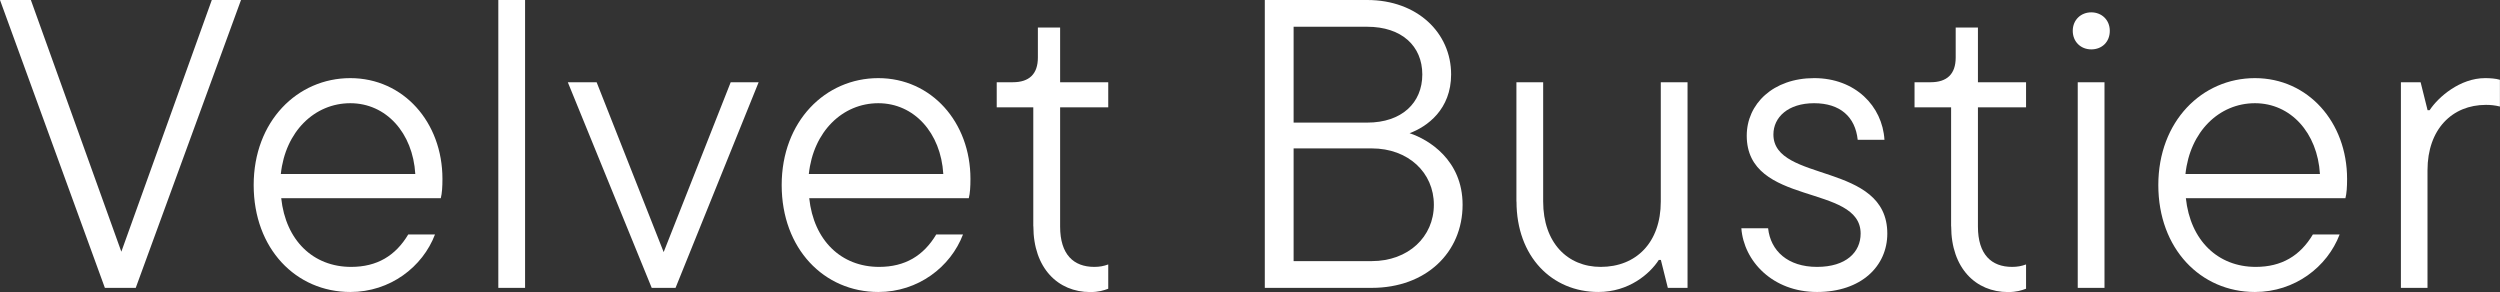
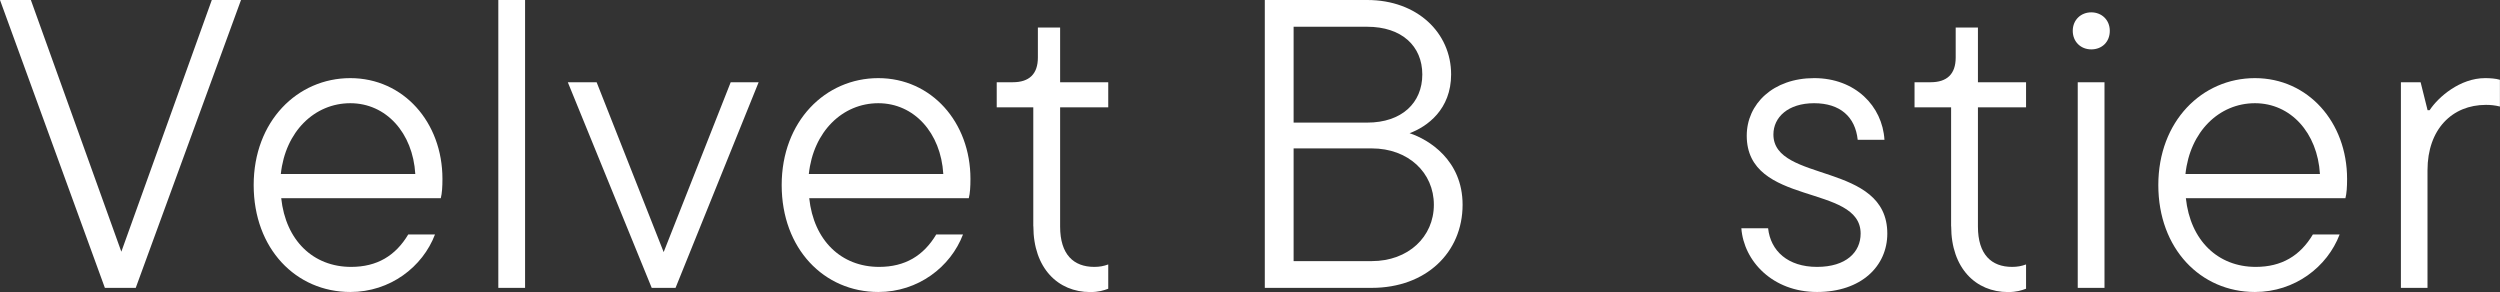
<svg xmlns="http://www.w3.org/2000/svg" id="_レイヤー_2" data-name="レイヤー 2" viewBox="0 0 315.86 36.89">
  <rect x="0" y="0" width="315.86" height="36.89" fill="#333333" stroke="none" />
  <defs>
    <style>
      .cls-1 {
        fill: #fff;
      }
    </style>
  </defs>
  <g id="text">
    <g>
      <path class="cls-1" d="M26.76,0h3.69l-13.3,36.37h-3.9L0,0h3.9l11.43,31.8L26.76,0Z" />
      <path class="cls-1" d="M55.69,25.04h-20.16c.57,5.35,4.05,8.68,8.83,8.68,3.27,0,5.61-1.4,7.22-4.1h3.38c-1.56,4.1-5.66,7.27-10.7,7.27-6.86,0-12.21-5.46-12.21-13.51s5.51-13.51,12.21-13.51,11.64,5.56,11.64,12.73c0,.99-.05,1.82-.21,2.44ZM35.48,21.98h16.99c-.31-5.2-3.69-8.94-8.21-8.94s-8.21,3.58-8.78,8.94Z" />
      <path class="cls-1" d="M62.96,36.37V0h3.38v36.37h-3.38Z" />
      <path class="cls-1" d="M92.32,10.39h3.53l-10.5,25.98h-3.01l-10.6-25.98h3.64l8.47,21.46,8.47-21.46Z" />
      <path class="cls-1" d="M122.4,25.04h-20.16c.57,5.35,4.05,8.68,8.83,8.68,3.27,0,5.61-1.4,7.22-4.1h3.38c-1.56,4.1-5.66,7.27-10.7,7.27-6.86,0-12.21-5.46-12.21-13.51s5.51-13.51,12.21-13.51,11.64,5.56,11.64,12.73c0,.99-.05,1.82-.21,2.44ZM102.19,21.98h16.99c-.31-5.2-3.69-8.94-8.21-8.94s-8.21,3.58-8.78,8.94Z" />
      <path class="cls-1" d="M130.55,28.58v-15.02h-4.62v-3.17h2.03c2.08,0,3.17-1.04,3.17-3.12v-3.79h2.81v6.91h6.08v3.17h-6.08v15.07c0,3.53,1.71,5.09,4.31,5.09.68,0,1.2-.1,1.77-.31v3.07c-.57.21-1.19.42-2.29.42-4.05,0-7.17-3.01-7.17-8.31Z" />
      <path class="cls-1" d="M184.79,25.87c0,6.03-4.62,10.5-11.48,10.5h-13.51V0h12.94c6.34,0,10.6,4.16,10.6,9.4,0,4.42-3.01,6.6-5.25,7.43,2.39.78,6.7,3.38,6.7,9.04ZM163.44,3.38v12.11h9.3c4.36,0,6.96-2.49,6.96-6.08s-2.6-6.03-6.96-6.03h-9.3ZM173.31,32.99c4.62,0,7.85-3.07,7.85-7.12s-3.22-7.12-7.85-7.12h-9.87v14.24h9.87Z" />
-       <path class="cls-1" d="M191.59,25.46v-15.07h3.38v15.07c0,5.2,3.07,8.26,7.27,8.26,4.47,0,7.59-3.07,7.59-8.26v-15.07h3.38v25.98h-2.49l-.88-3.53h-.26c-1.14,1.77-3.79,4.05-7.64,4.05-5.87,0-10.34-4.47-10.34-11.43Z" />
      <path class="cls-1" d="M220.01,28.84h3.38c.31,2.86,2.49,4.88,6.18,4.88s5.51-1.87,5.51-4.21c0-6.34-14.39-3.38-14.39-12.37,0-4,3.33-7.27,8.52-7.27s8.62,3.53,8.88,7.79h-3.38c-.31-2.91-2.23-4.62-5.51-4.62s-5.14,1.77-5.14,3.95c0,6.13,14.39,3.43,14.39,12.52,0,4.1-3.27,7.38-8.88,7.38s-9.25-3.9-9.56-8.05Z" />
      <path class="cls-1" d="M246.51,28.58v-15.02h-4.62v-3.17h2.03c2.08,0,3.17-1.04,3.17-3.12v-3.79h2.81v6.91h6.08v3.17h-6.08v15.07c0,3.53,1.71,5.09,4.31,5.09.68,0,1.2-.1,1.77-.31v3.07c-.57.21-1.19.42-2.29.42-4.05,0-7.17-3.01-7.17-8.31Z" />
      <path class="cls-1" d="M261.88,3.9c0-1.4,1.04-2.34,2.34-2.34s2.34.94,2.34,2.34-.99,2.34-2.34,2.34-2.34-.99-2.34-2.34ZM262.51,36.37V10.39h3.38v25.98h-3.38Z" />
      <path class="cls-1" d="M296.33,25.04h-20.16c.57,5.35,4.05,8.68,8.83,8.68,3.27,0,5.61-1.4,7.22-4.1h3.38c-1.56,4.1-5.66,7.27-10.7,7.27-6.86,0-12.21-5.46-12.21-13.51s5.51-13.51,12.21-13.51,11.64,5.56,11.64,12.73c0,.99-.05,1.82-.21,2.44ZM276.12,21.98h16.99c-.31-5.2-3.69-8.94-8.21-8.94s-8.21,3.58-8.78,8.94Z" />
      <path class="cls-1" d="M303.34,36.37V10.39h2.49l.88,3.53h.26c1.09-1.66,3.84-4.05,7.01-4.05.62,0,1.35.05,1.87.21v3.38c-.62-.16-1.19-.21-1.77-.21-4.26,0-7.38,3.07-7.38,8.26v14.86h-3.38Z" />
    </g>
  </g>
</svg>